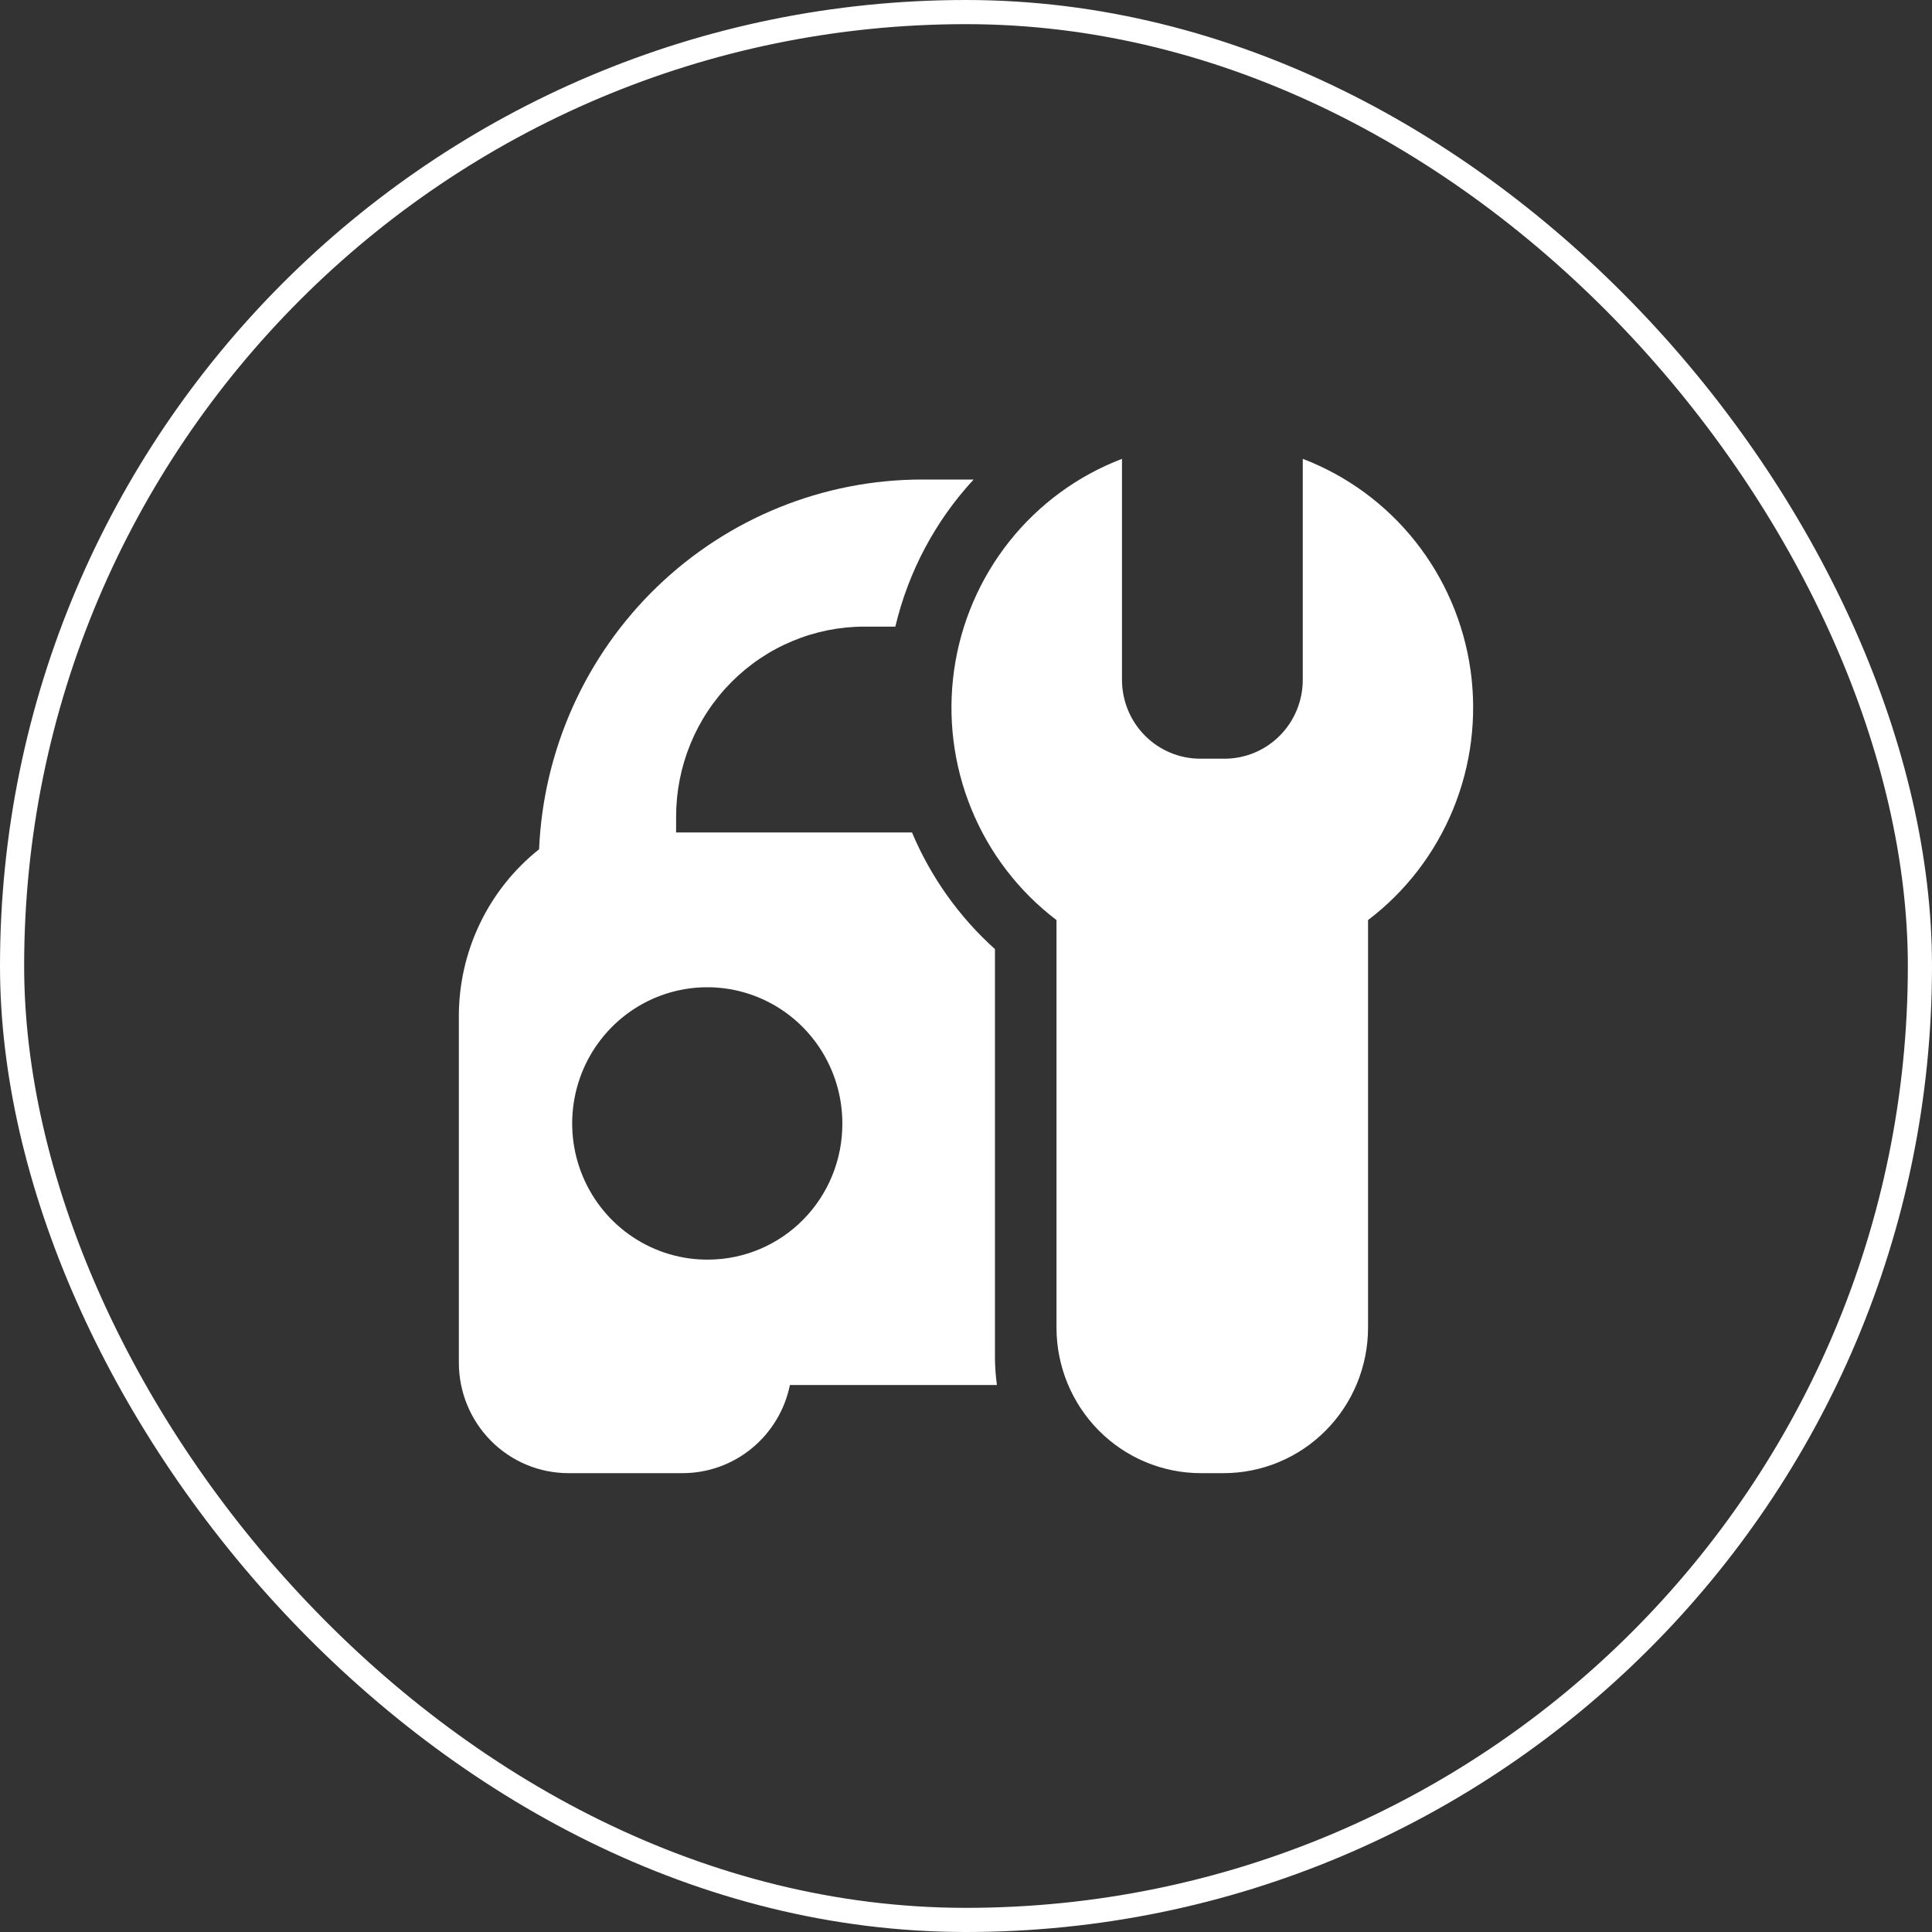
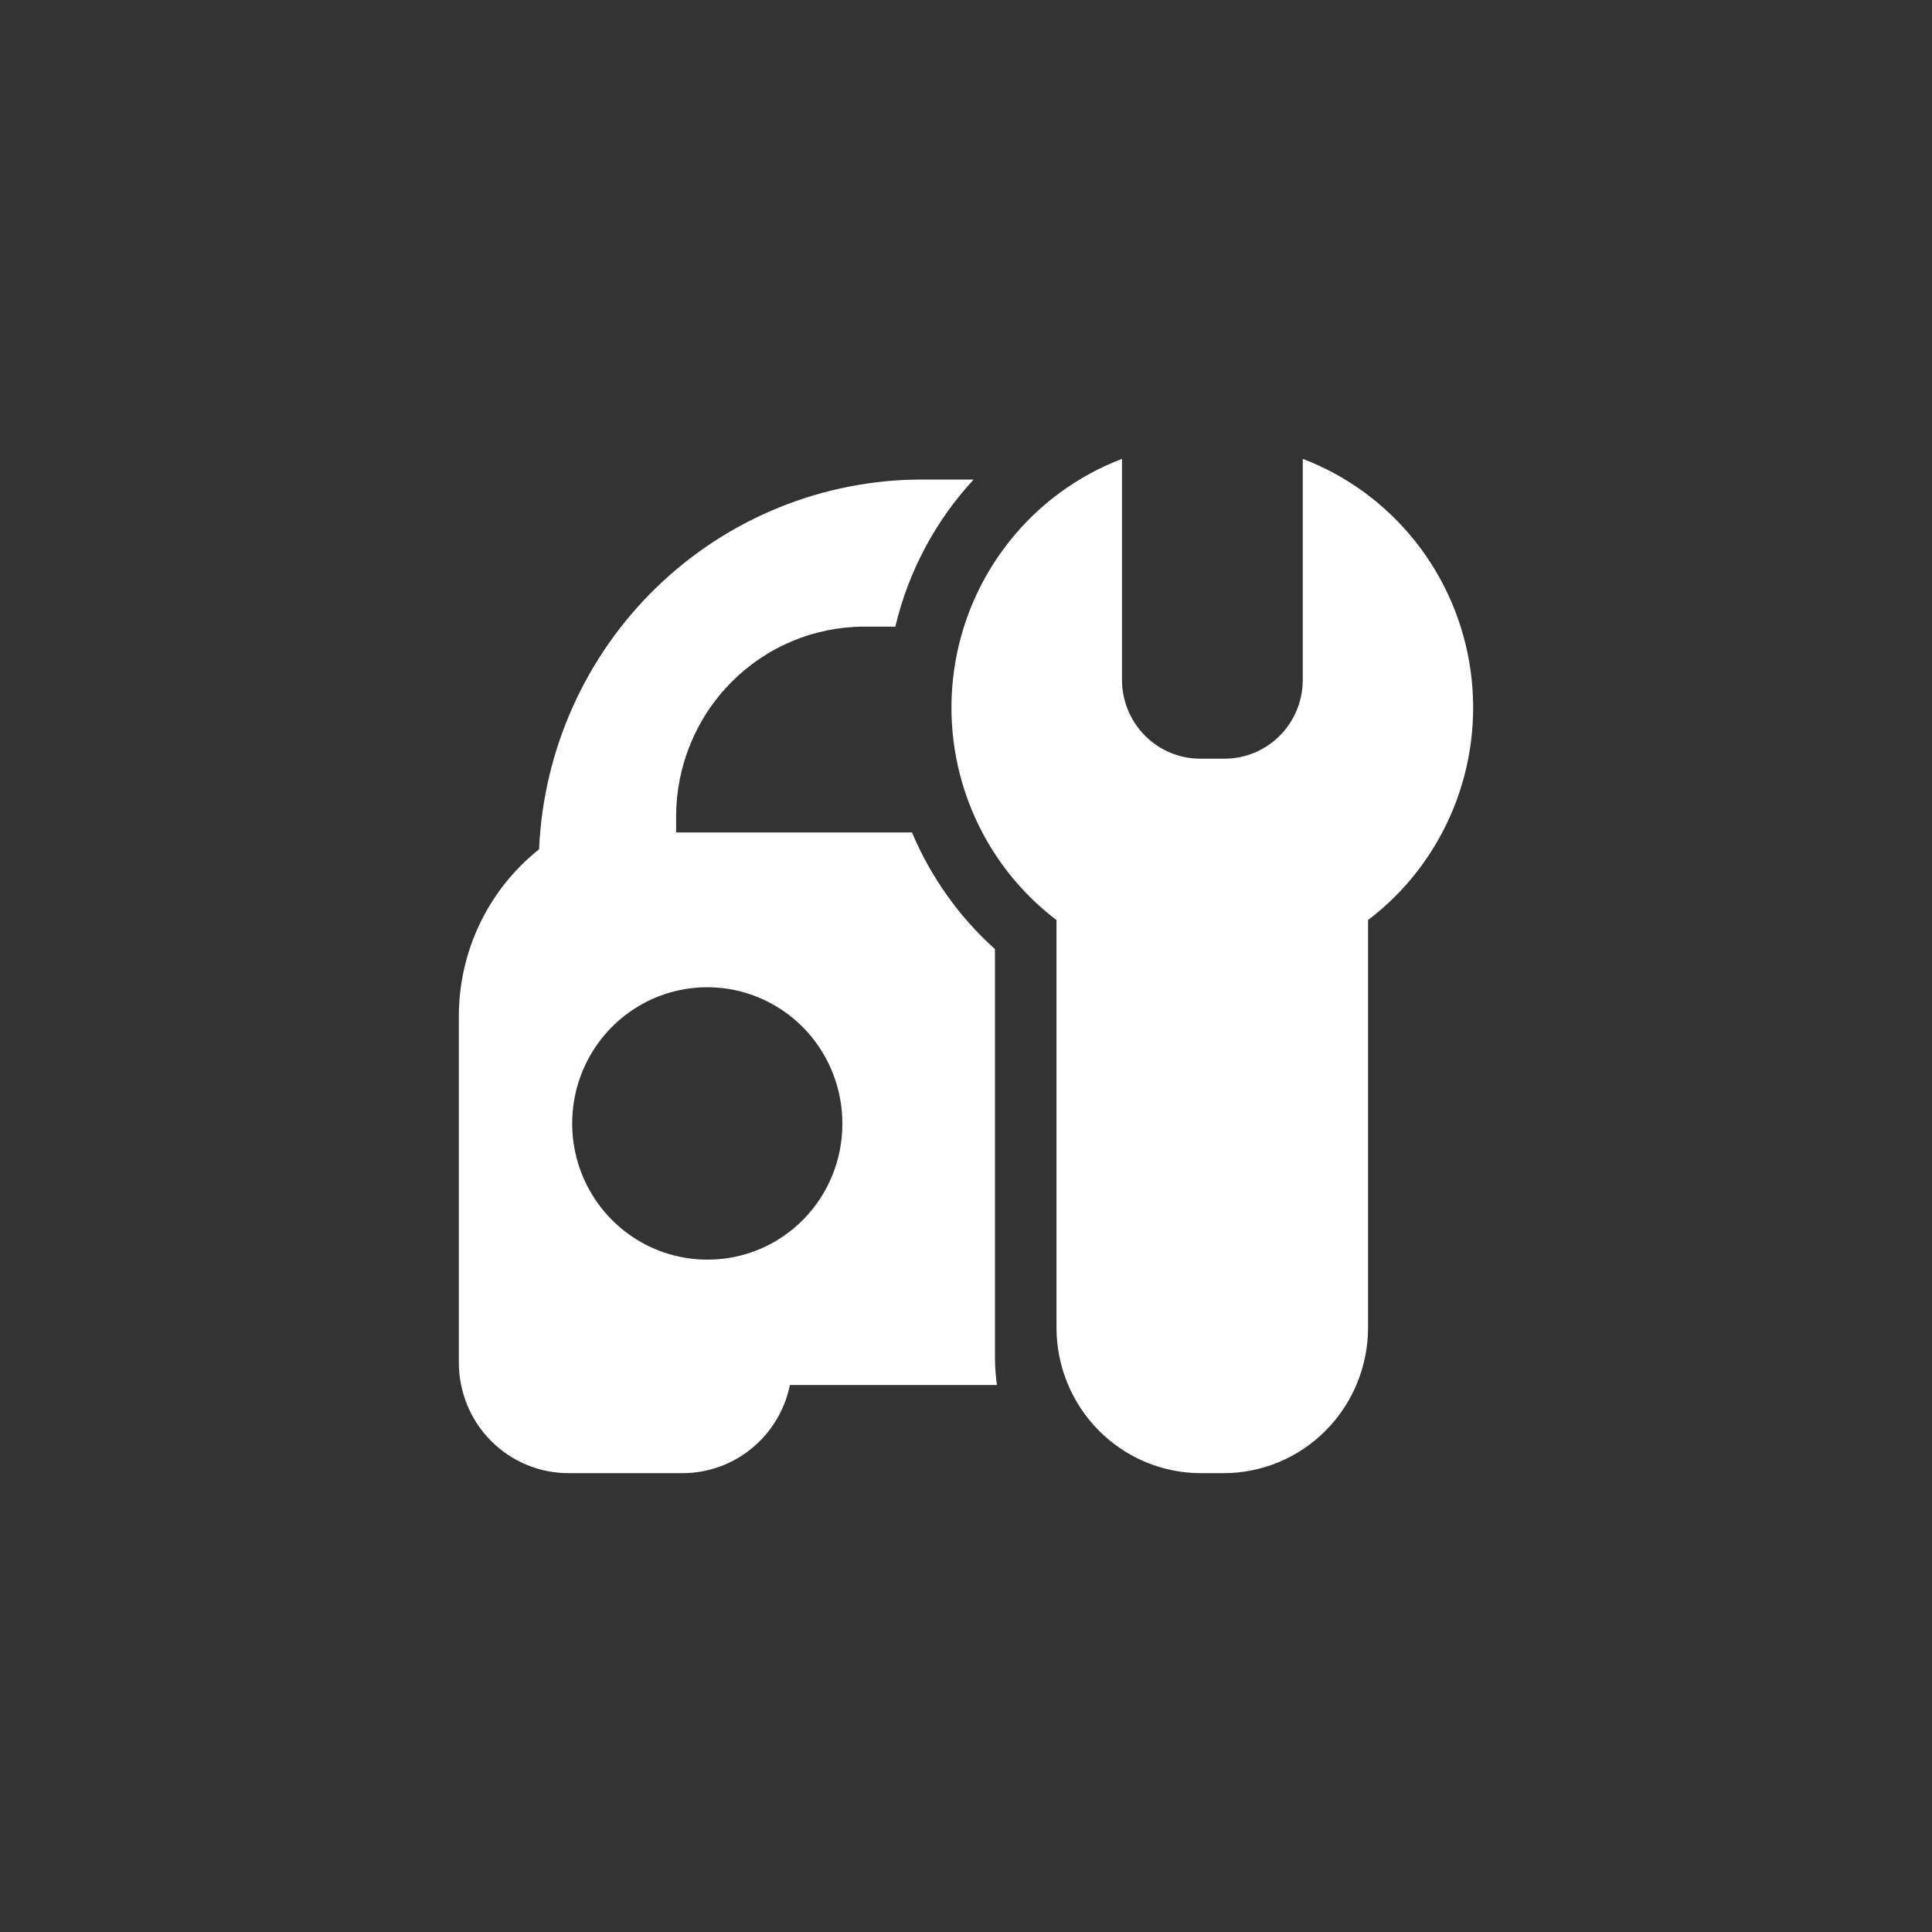
<svg xmlns="http://www.w3.org/2000/svg" width="80" height="80" viewBox="0 0 80 80" fill="none">
  <rect x="0" y="0" width="80" height="80" fill="#333333" stroke="none" />
-   <rect x="0.5" y="0.5" width="79" height="79" rx="39.5" stroke="white" />
  <path d="M53.945 19V28.149C53.945 29.015 53.604 29.847 52.996 30.459C52.388 31.072 51.564 31.416 50.705 31.416H49.7C48.84 31.416 48.016 31.072 47.408 30.459C46.801 29.847 46.459 29.015 46.459 28.149V19C44.631 19.697 43.022 20.876 41.799 22.413C40.577 23.951 39.785 25.791 39.508 27.741C39.231 29.692 39.478 31.682 40.224 33.504C40.969 35.325 42.186 36.912 43.747 38.098V54.971C43.747 56.57 44.377 58.104 45.498 59.234C46.619 60.365 48.14 61 49.726 61H50.669C51.454 61 52.232 60.844 52.957 60.541C53.682 60.238 54.342 59.794 54.897 59.234C55.452 58.675 55.893 58.01 56.193 57.279C56.493 56.547 56.648 55.763 56.648 54.971V38.098C58.209 36.913 59.426 35.327 60.172 33.506C60.919 31.685 61.166 29.695 60.891 27.744C60.614 25.794 59.824 23.954 58.603 22.416C57.381 20.878 55.773 19.698 53.945 19ZM41.199 39.301C39.715 37.966 38.542 36.317 37.764 34.471H27.996V33.818C27.996 32.784 28.197 31.761 28.589 30.805C28.98 29.85 29.555 28.982 30.28 28.251C31.005 27.52 31.865 26.94 32.813 26.545C33.76 26.149 34.775 25.946 35.8 25.947H37.074C37.614 23.668 38.731 21.57 40.315 19.856H38.182C34.091 19.857 30.159 21.45 27.204 24.302C24.249 27.155 22.5 31.047 22.322 35.167C21.286 35.991 20.449 37.041 19.874 38.238C19.298 39.435 19 40.748 19 42.078V56.425C19 57.639 19.478 58.802 20.329 59.66C21.18 60.518 22.334 61 23.537 61H28.265C29.309 61 30.322 60.637 31.131 59.972C31.94 59.307 32.498 58.381 32.709 57.35H41.28C41.23 56.985 41.203 56.617 41.199 56.249V39.301ZM29.345 52.158C28.236 52.17 27.149 51.849 26.221 51.236C25.294 50.624 24.568 49.747 24.135 48.718C23.703 47.688 23.584 46.553 23.793 45.455C24.002 44.357 24.53 43.347 25.31 42.552C26.09 41.757 27.087 41.214 28.173 40.992C29.26 40.77 30.388 40.878 31.413 41.303C32.439 41.728 33.316 42.451 33.933 43.379C34.55 44.308 34.88 45.401 34.88 46.519C34.886 48.006 34.306 49.435 33.269 50.492C32.231 51.55 30.82 52.149 29.345 52.158Z" fill="white" />
</svg>